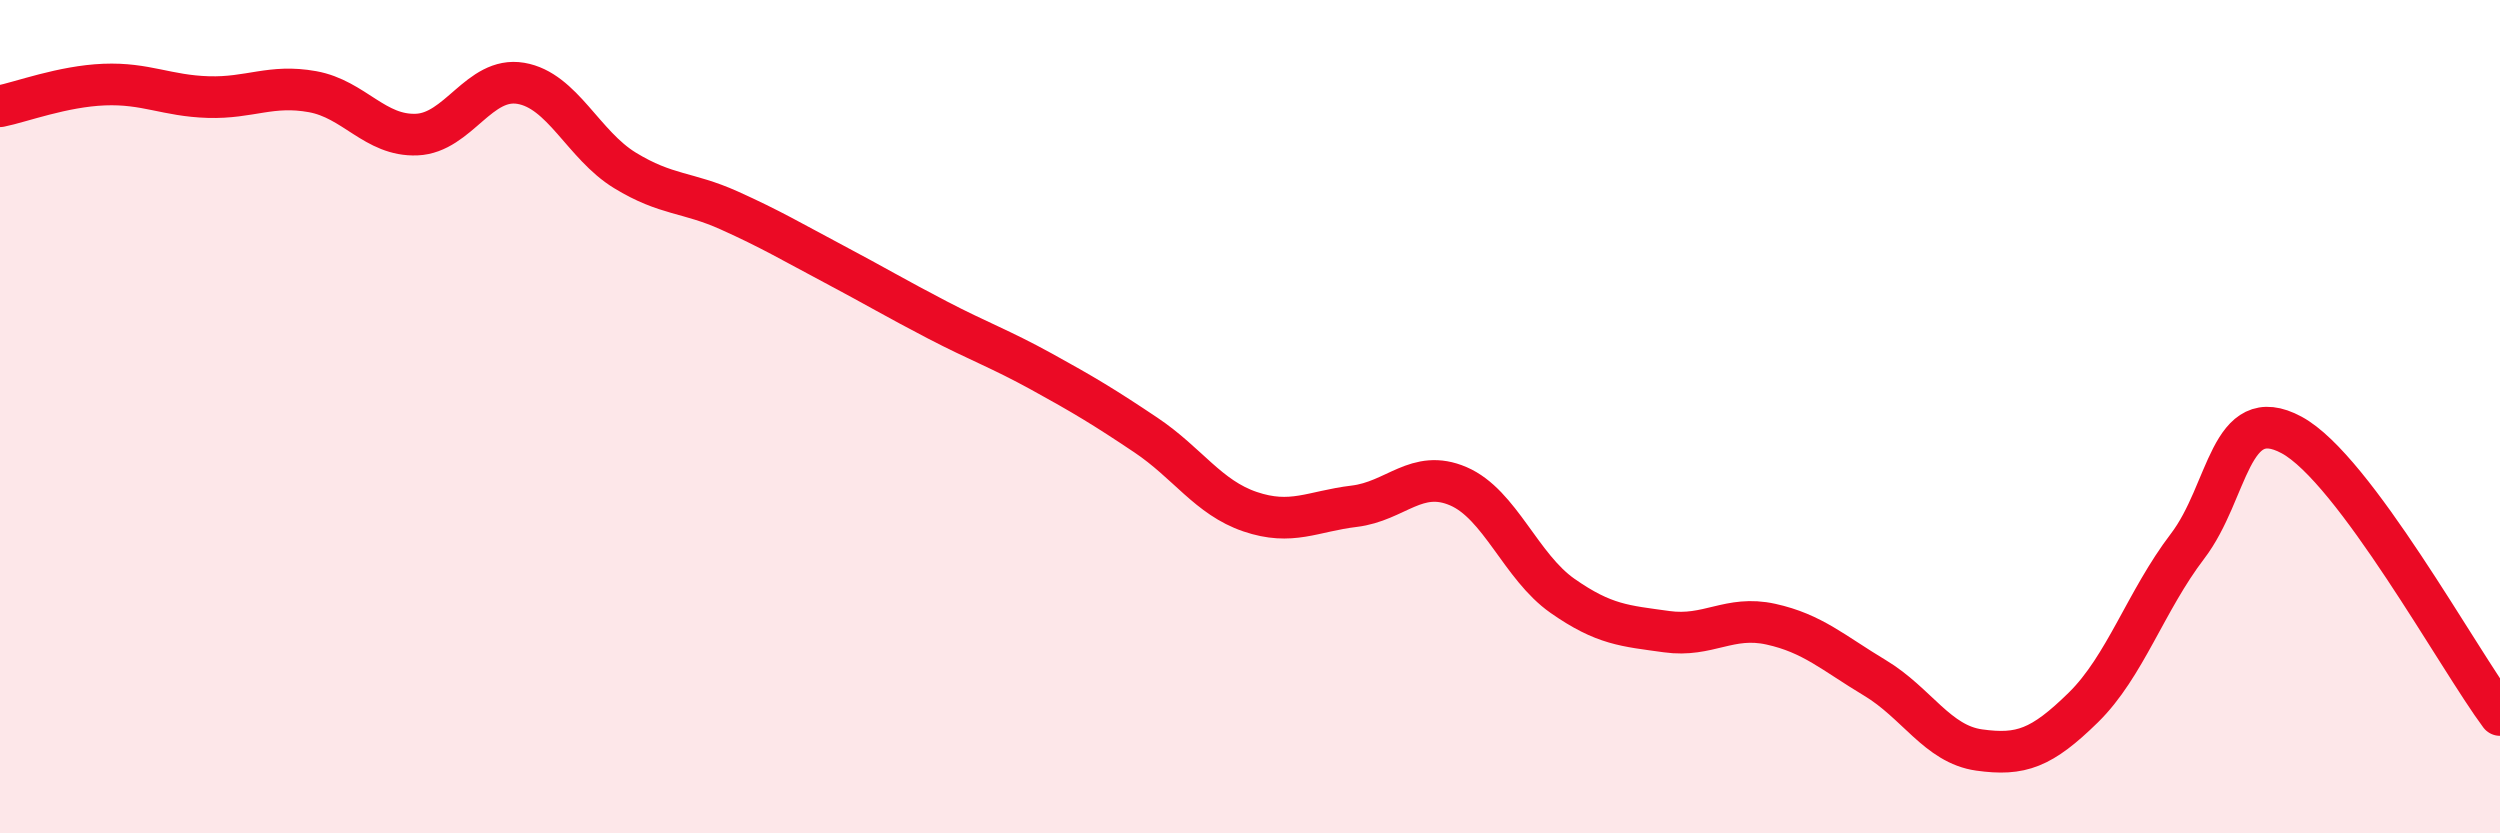
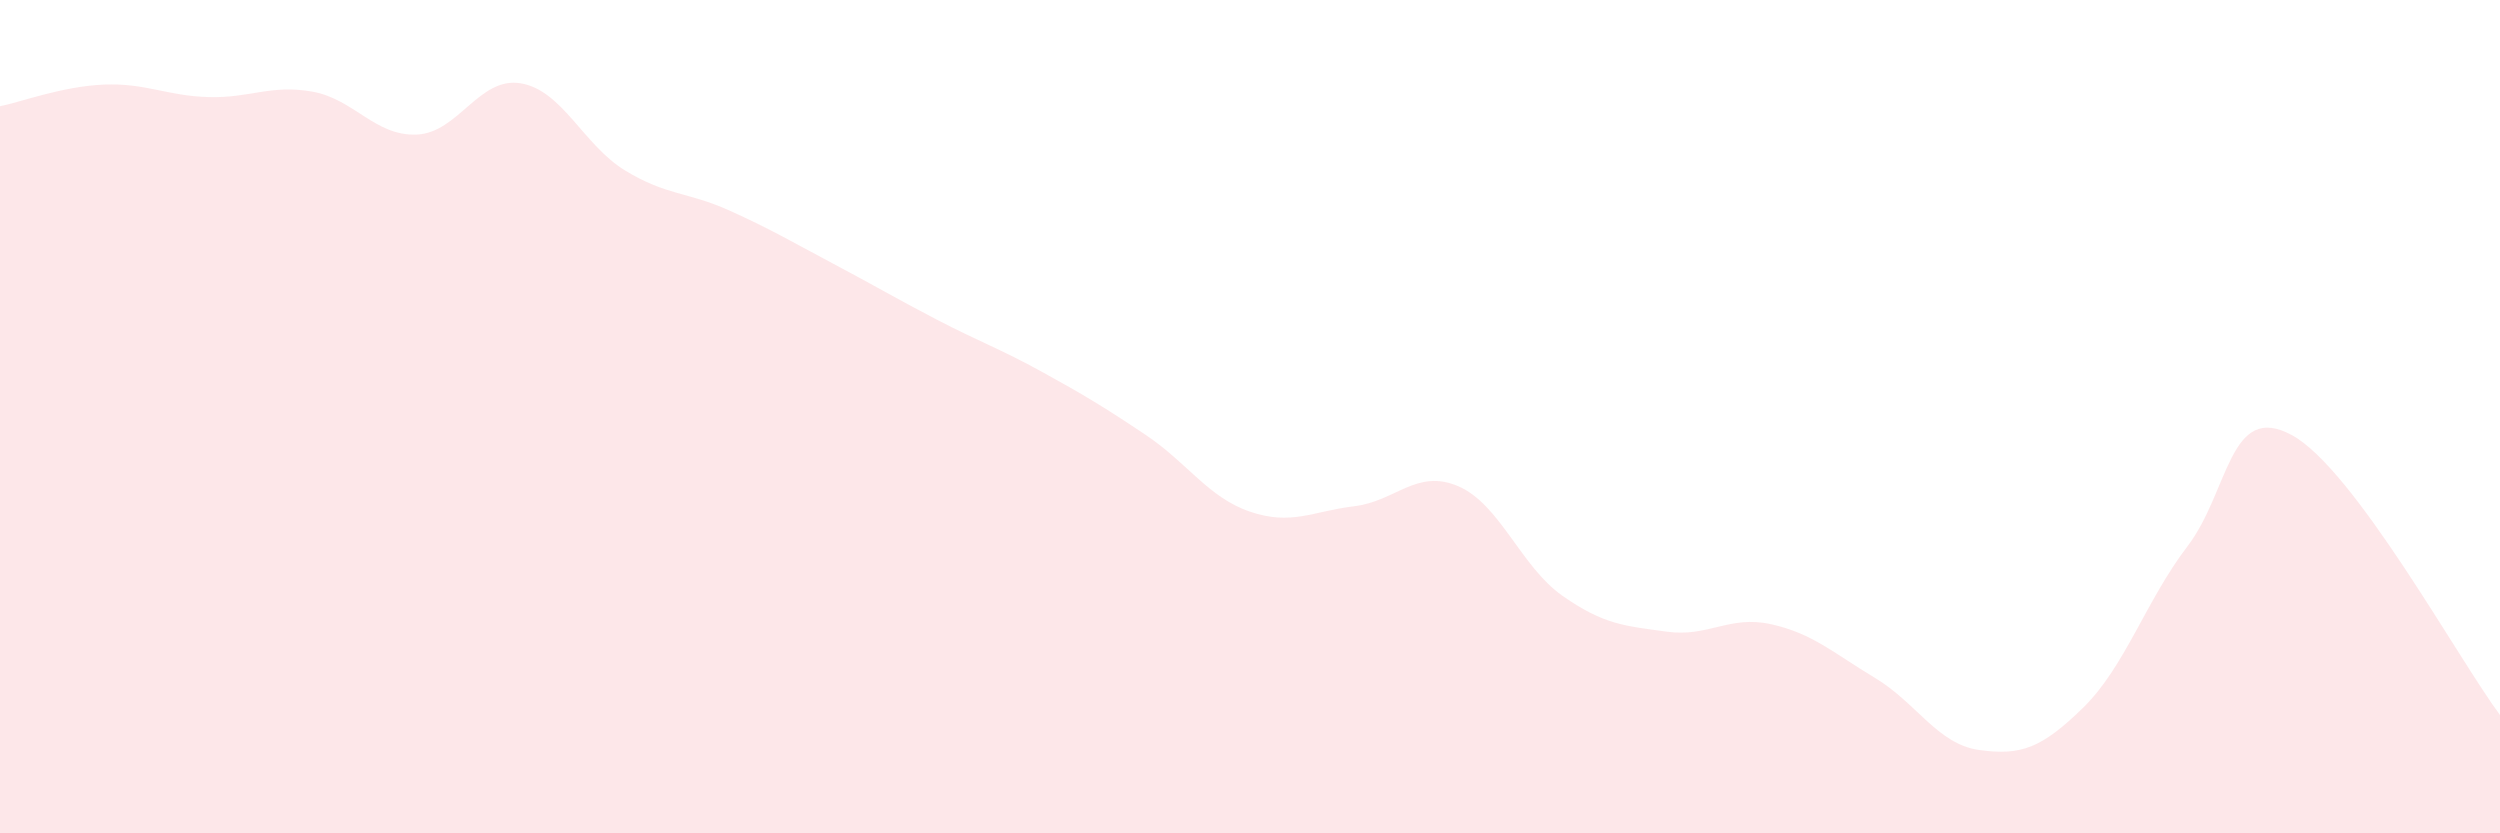
<svg xmlns="http://www.w3.org/2000/svg" width="60" height="20" viewBox="0 0 60 20">
  <path d="M 0,2.55 C 0.5,2.45 1.5,2.07 2.5,2.03 C 3.5,1.99 4,2.3 5,2.33 C 6,2.36 6.5,2.02 7.5,2.2 C 8.5,2.38 9,3.27 10,3.23 C 11,3.19 11.5,1.83 12.5,2 C 13.5,2.17 14,3.48 15,4.09 C 16,4.7 16.5,4.6 17.5,5.05 C 18.5,5.5 19,5.8 20,6.33 C 21,6.86 21.5,7.16 22.5,7.68 C 23.5,8.2 24,8.37 25,8.92 C 26,9.47 26.5,9.77 27.5,10.44 C 28.5,11.11 29,11.94 30,12.28 C 31,12.62 31.5,12.27 32.5,12.15 C 33.5,12.03 34,11.24 35,11.67 C 36,12.1 36.5,13.6 37.5,14.3 C 38.5,15 39,15.02 40,15.16 C 41,15.3 41.5,14.76 42.5,14.98 C 43.5,15.2 44,15.67 45,16.27 C 46,16.87 46.5,17.86 47.5,18 C 48.5,18.14 49,17.96 50,16.98 C 51,16 51.5,14.42 52.5,13.11 C 53.5,11.8 53.5,9.63 55,10.44 C 56.5,11.25 59,15.82 60,17.16L60 20L0 20Z" fill="#EB0A25" opacity="0.1" stroke-linecap="round" stroke-linejoin="round" />
-   <path d="M 0,2.55 C 0.5,2.45 1.5,2.07 2.5,2.03 C 3.5,1.99 4,2.3 5,2.33 C 6,2.36 6.5,2.02 7.5,2.2 C 8.5,2.38 9,3.27 10,3.23 C 11,3.19 11.5,1.83 12.5,2 C 13.5,2.17 14,3.48 15,4.09 C 16,4.7 16.5,4.6 17.5,5.05 C 18.5,5.5 19,5.8 20,6.33 C 21,6.86 21.5,7.16 22.5,7.68 C 23.5,8.2 24,8.37 25,8.92 C 26,9.47 26.5,9.77 27.5,10.44 C 28.5,11.11 29,11.94 30,12.28 C 31,12.62 31.5,12.27 32.5,12.15 C 33.5,12.03 34,11.24 35,11.67 C 36,12.1 36.5,13.6 37.5,14.3 C 38.5,15 39,15.02 40,15.16 C 41,15.3 41.5,14.76 42.5,14.98 C 43.5,15.2 44,15.67 45,16.27 C 46,16.87 46.5,17.86 47.5,18 C 48.5,18.14 49,17.96 50,16.98 C 51,16 51.5,14.42 52.5,13.11 C 53.5,11.8 53.5,9.63 55,10.44 C 56.5,11.25 59,15.82 60,17.16" stroke="#EB0A25" stroke-width="1" fill="none" stroke-linecap="round" stroke-linejoin="round" />
</svg>